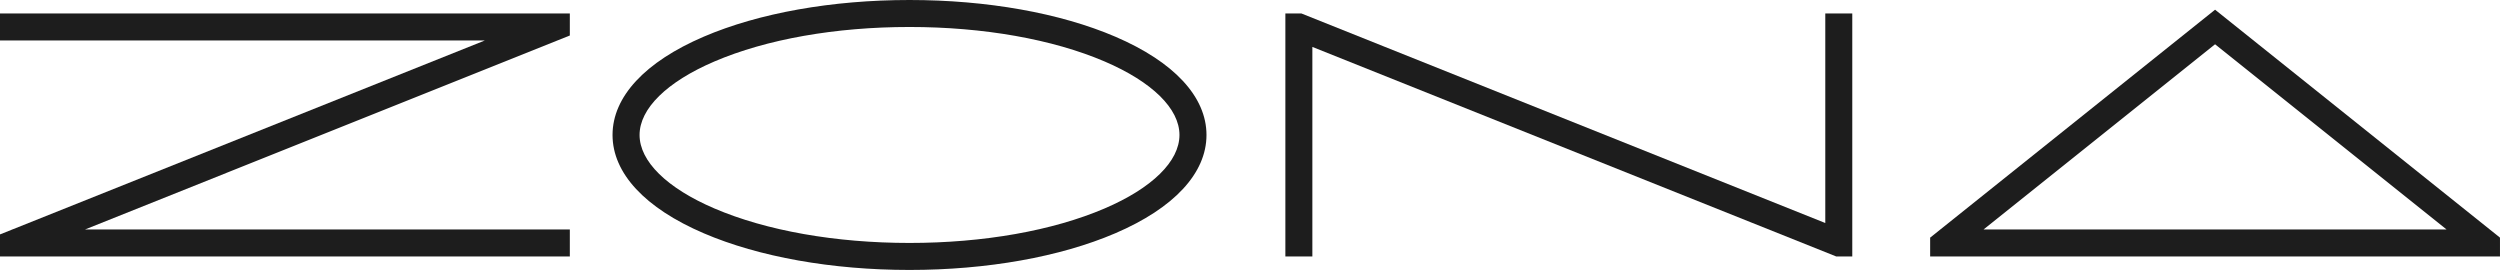
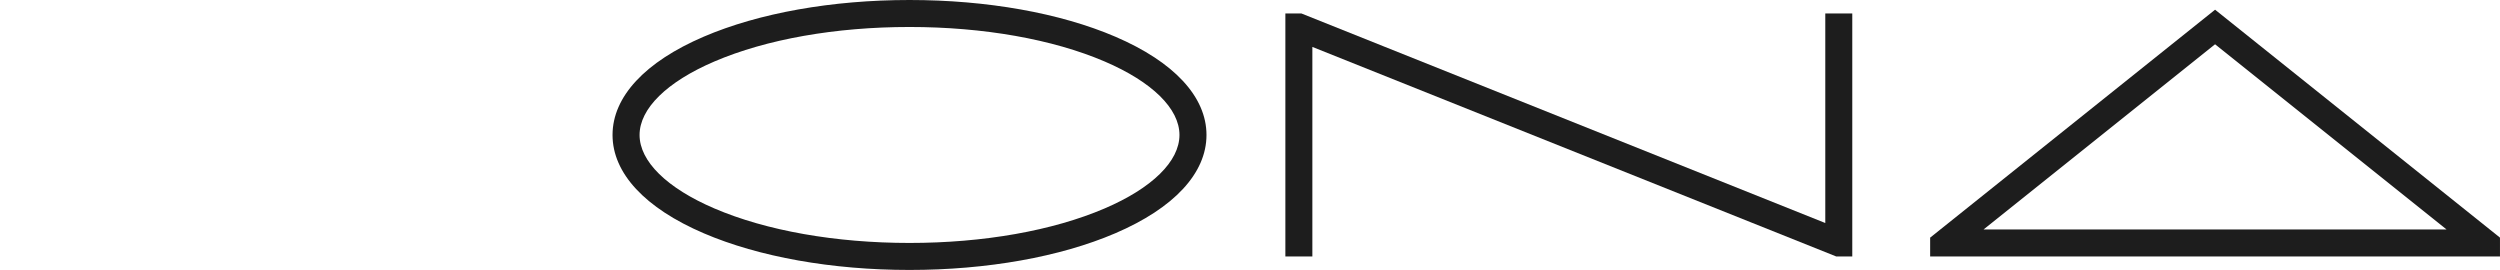
<svg xmlns="http://www.w3.org/2000/svg" width="323.344" height="34.914" viewBox="0 0 323.344 34.914">
  <defs>
    <clipPath id="clip-path">
      <rect id="Rectángulo_142" data-name="Rectángulo 142" width="323.344" height="34.914" fill="#1d1d1d" />
    </clipPath>
  </defs>
  <g id="Grupo_280" data-name="Grupo 280" transform="translate(-826 -1491)">
    <g id="Grupo_279" data-name="Grupo 279" transform="translate(826 1491)">
      <g id="Grupo_278" data-name="Grupo 278" transform="translate(0 0)" clip-path="url(#clip-path)">
        <path id="Trazado_2190" data-name="Trazado 2190" d="M104.363,34.914c-10.024,0-19.474-1.684-26.61-4.742-7.607-3.26-11.8-7.775-11.8-12.715S70.146,8,77.753,4.742C84.889,1.684,94.339,0,104.363,0s19.475,1.684,26.61,4.742c7.607,3.26,11.8,7.777,11.8,12.715s-4.19,9.455-11.8,12.715c-7.135,3.058-16.586,4.742-26.61,4.742m0-31.424c-9.562,0-18.524,1.584-25.236,4.461-6.151,2.637-9.678,6.1-9.678,9.505s3.527,6.87,9.678,9.505c6.712,2.877,15.675,4.461,25.236,4.461s18.524-1.584,25.236-4.461c6.151-2.635,9.679-6.1,9.679-9.505s-3.528-6.868-9.679-9.505c-6.712-2.877-15.675-4.461-25.236-4.461" transform="translate(13.271 0)" fill="#1d1d1d" />
-         <path id="Trazado_2191" data-name="Trazado 2191" d="M11,29.386,73.7,4.3V1.453H0V4.945H62.7L0,30.025v2.852H73.7V29.386Z" transform="translate(0 0.292)" fill="#1d1d1d" />
        <path id="Trazado_2192" data-name="Trazado 2192" d="M138.4,32.877h3.491V5.777l67.749,27.1h2.082V1.453h-3.491v27.1l-67.749-27.1H138.4Z" transform="translate(27.847 0.292)" fill="#1d1d1d" />
        <path id="Trazado_2193" data-name="Trazado 2193" d="M244.677,1.045l-36.851,29.48v2.434h73.7V30.525Zm0,4.471,29.939,23.951H214.738Z" transform="translate(41.815 0.21)" fill="#1d1d1d" />
      </g>
    </g>
  </g>
</svg>